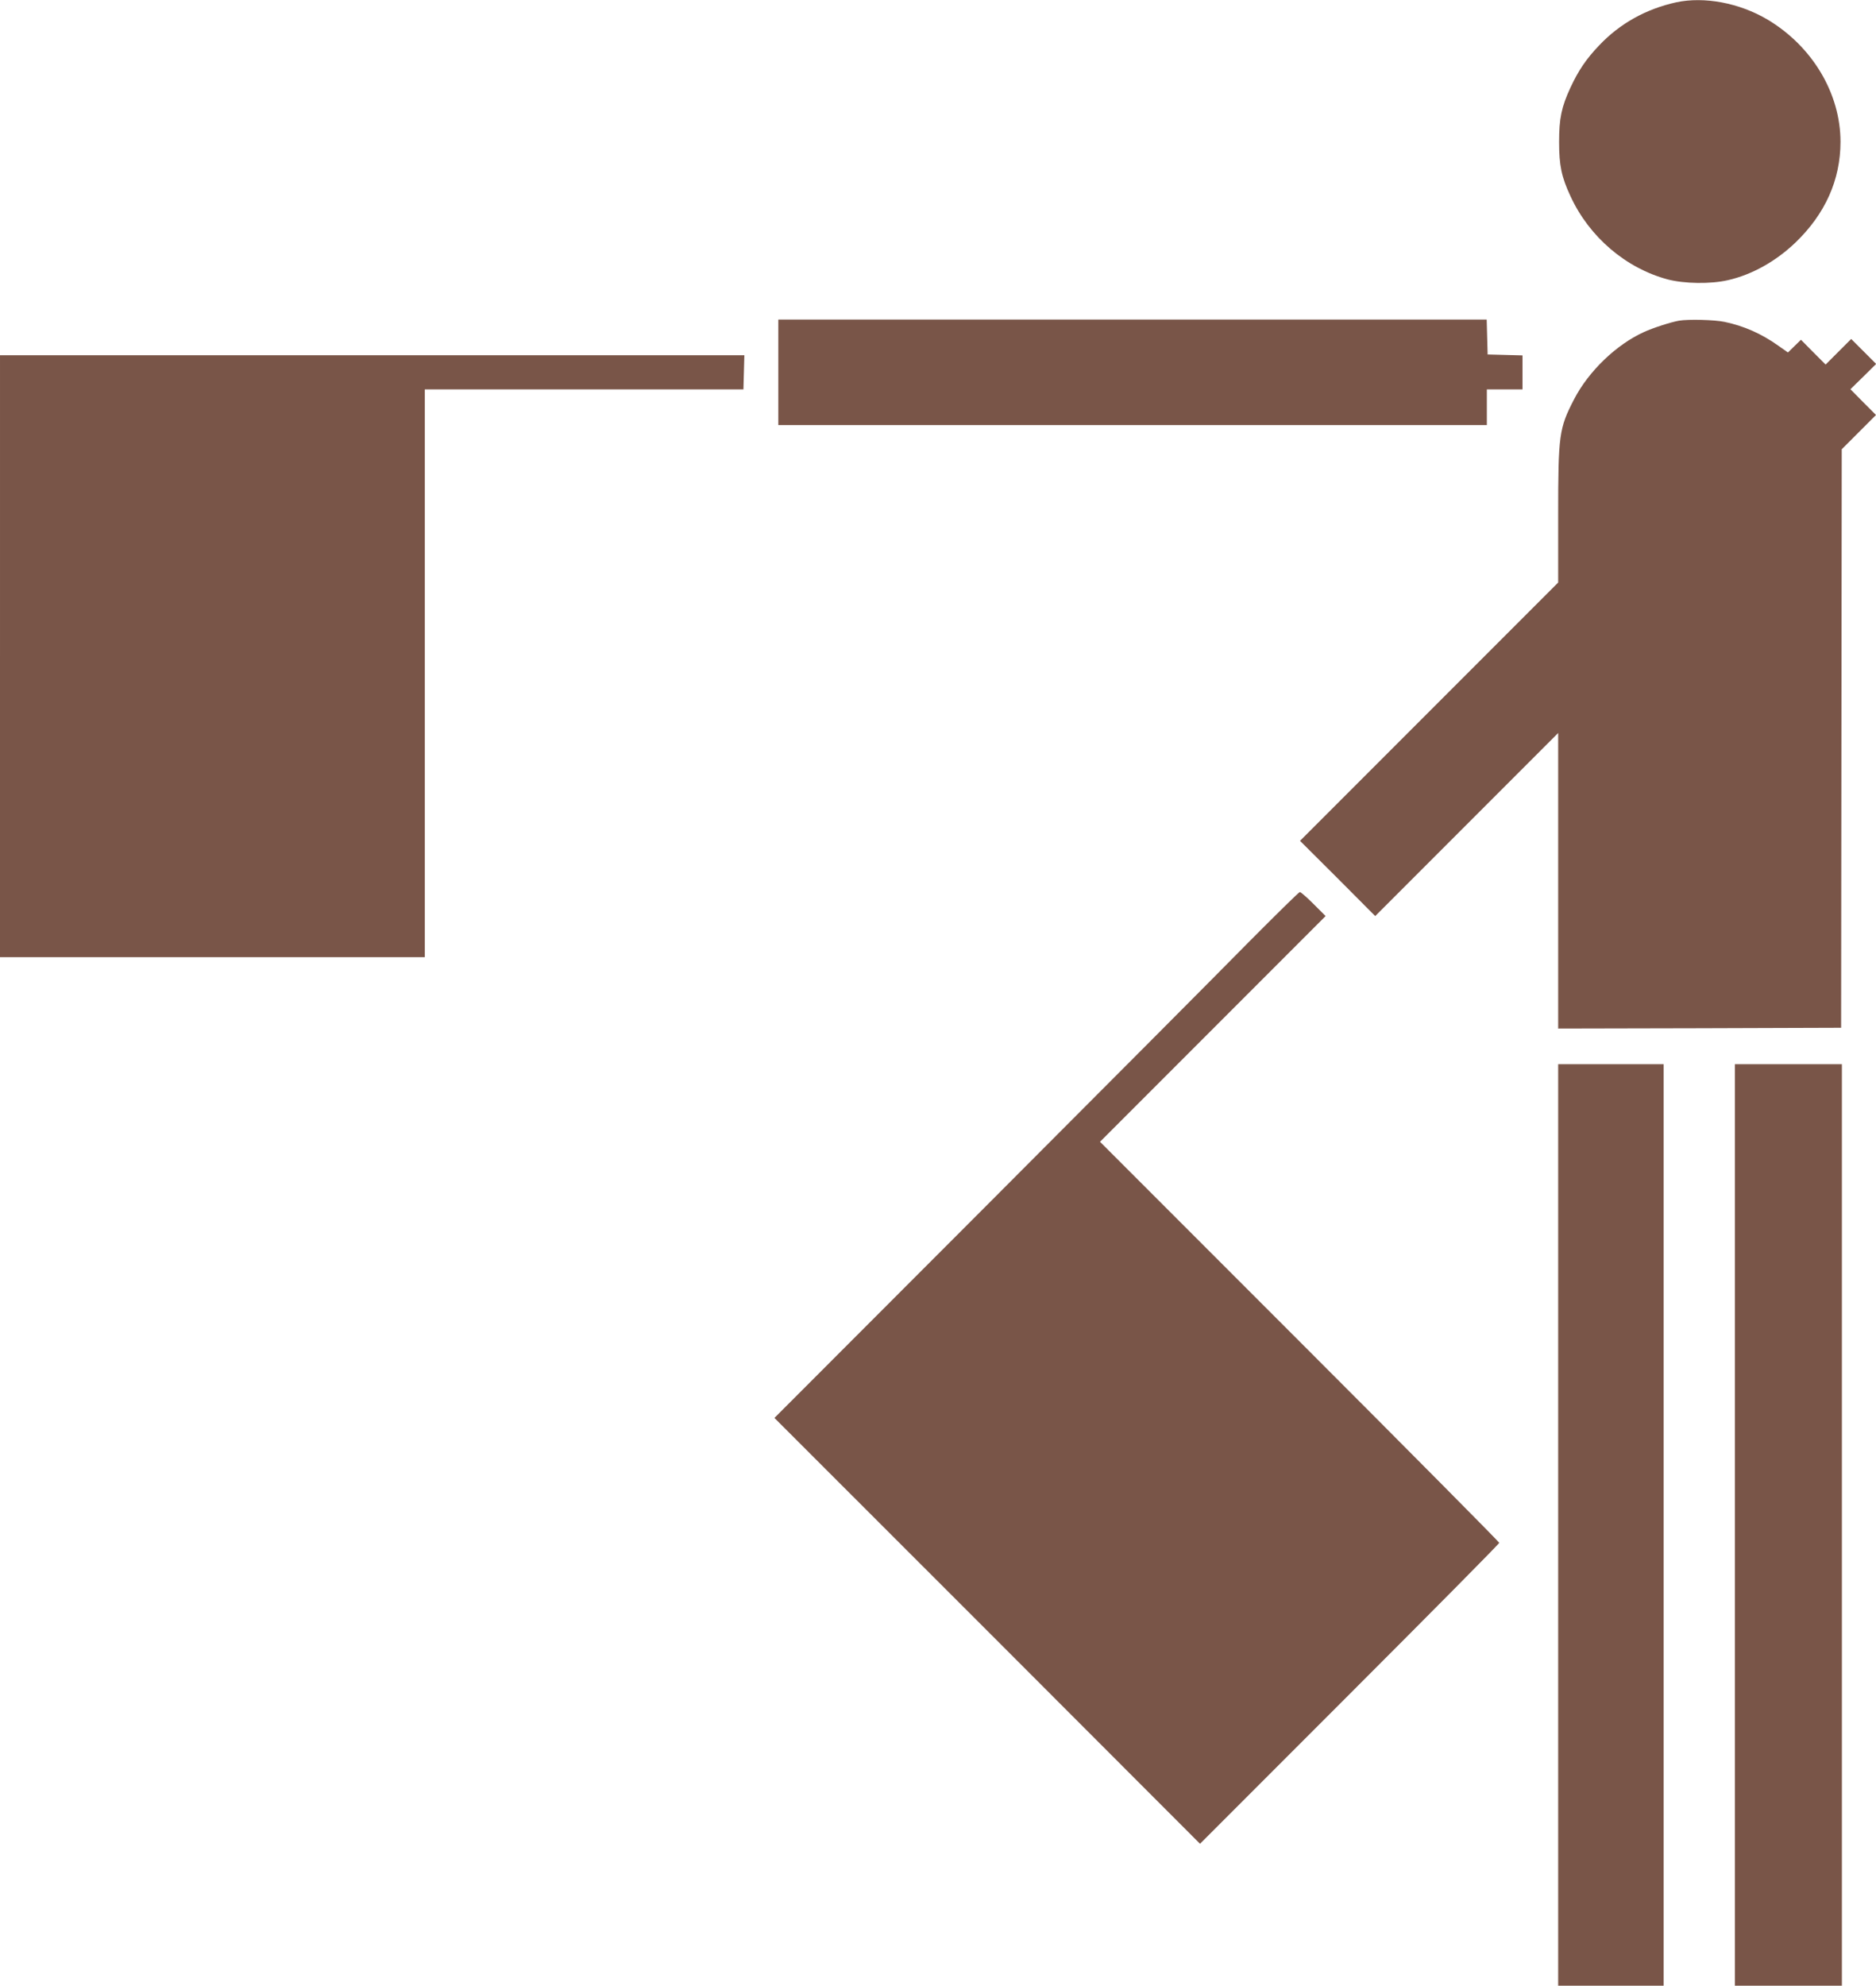
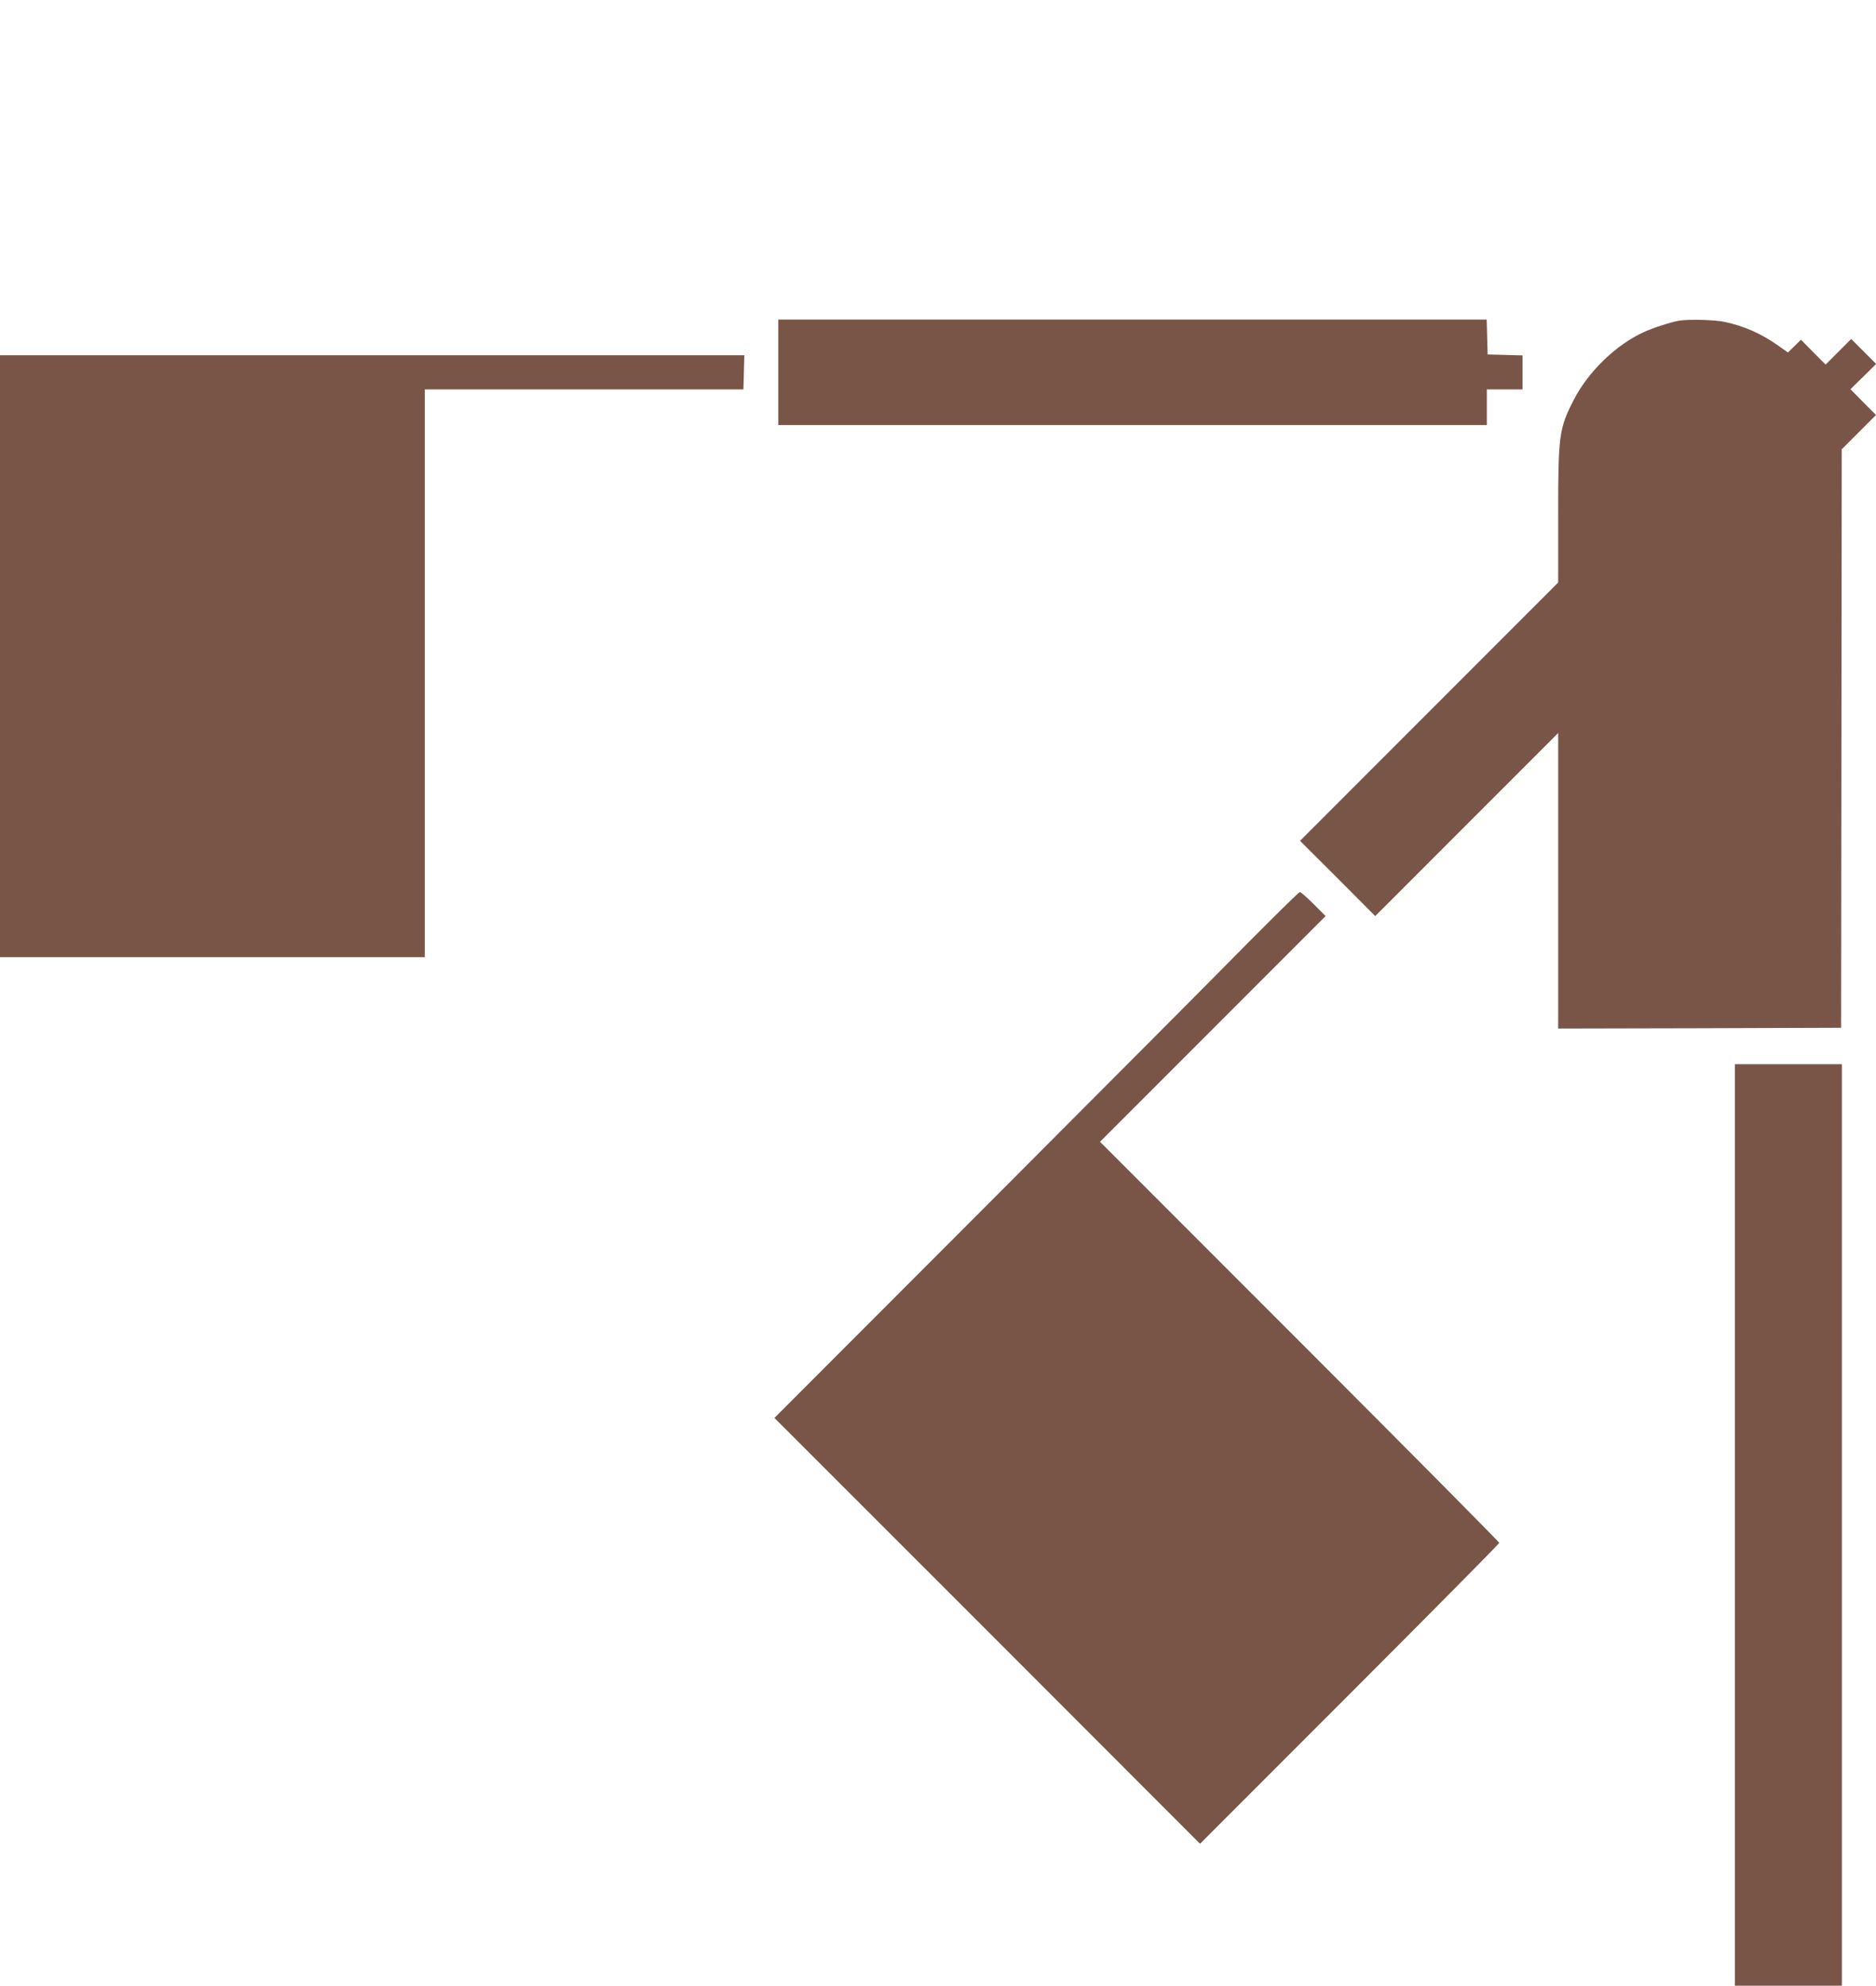
<svg xmlns="http://www.w3.org/2000/svg" version="1.0" width="1210pt" height="1280pt" viewBox="0 0 1210 1280" preserveAspectRatio="xMidYMid meet">
  <g transform="translate(0,1280) scale(0.1,-0.1)" fill="#795548" stroke="none">
-     <path d="M10811 12785 c-195 -43 -364 -137 -498 -279 -82 -86 -132 -160 -183 -269 -59 -127 -74 -201 -74 -352 0 -150 15 -225 74 -351 121 -262 357 -463 626 -535 106 -28 277 -31 389 -5 154 35 307 120 434 241 193 185 292 405 292 651 0 312 -182 616 -471 788 -181 107 -407 150 -589 111z" />
    <path d="M5020 10400 l0 -340 2285 0 2285 0 0 115 0 115 115 0 115 0 0 110 0 109 -112 3 -113 3 -3 113 -3 112 -2284 0 -2285 0 0 -340z" />
    <path d="M10830 10733 c-52 -9 -167 -46 -226 -73 -179 -81 -358 -253 -452 -435 -96 -186 -102 -227 -102 -747 l0 -433 -832 -832 -833 -833 243 -242 242 -243 590 590 590 590 0 -953 0 -952 913 2 912 3 2 1864 2 1865 111 111 110 110 -83 83 -82 83 83 81 83 82 -80 80 -81 81 -83 -83 -82 -82 -80 80 -79 80 -42 -41 -42 -41 -64 45 c-107 76 -220 126 -344 152 -64 14 -235 18 -294 8z" />
    <path d="M0 8570 l0 -1940 1370 0 1370 0 0 1830 0 1830 1028 0 1027 0 3 110 3 110 -2401 0 -2400 0 0 -1940z" />
    <path d="M8045 6718 c-180 -183 -940 -946 -1689 -1696 l-1361 -1362 1373 -1372 1372 -1373 965 965 c531 531 965 969 965 975 0 5 -579 589 -1287 1297 l-1288 1288 728 728 727 727 -78 78 c-42 42 -82 77 -88 77 -6 0 -158 -150 -339 -332z" />
-     <path d="M10050 2970 l0 -2970 340 0 340 0 0 2970 0 2970 -340 0 -340 0 0 -2970z" />
    <path d="M11190 2970 l0 -2970 345 0 345 0 0 2970 0 2970 -345 0 -345 0 0 -2970z" />
  </g>
</svg>